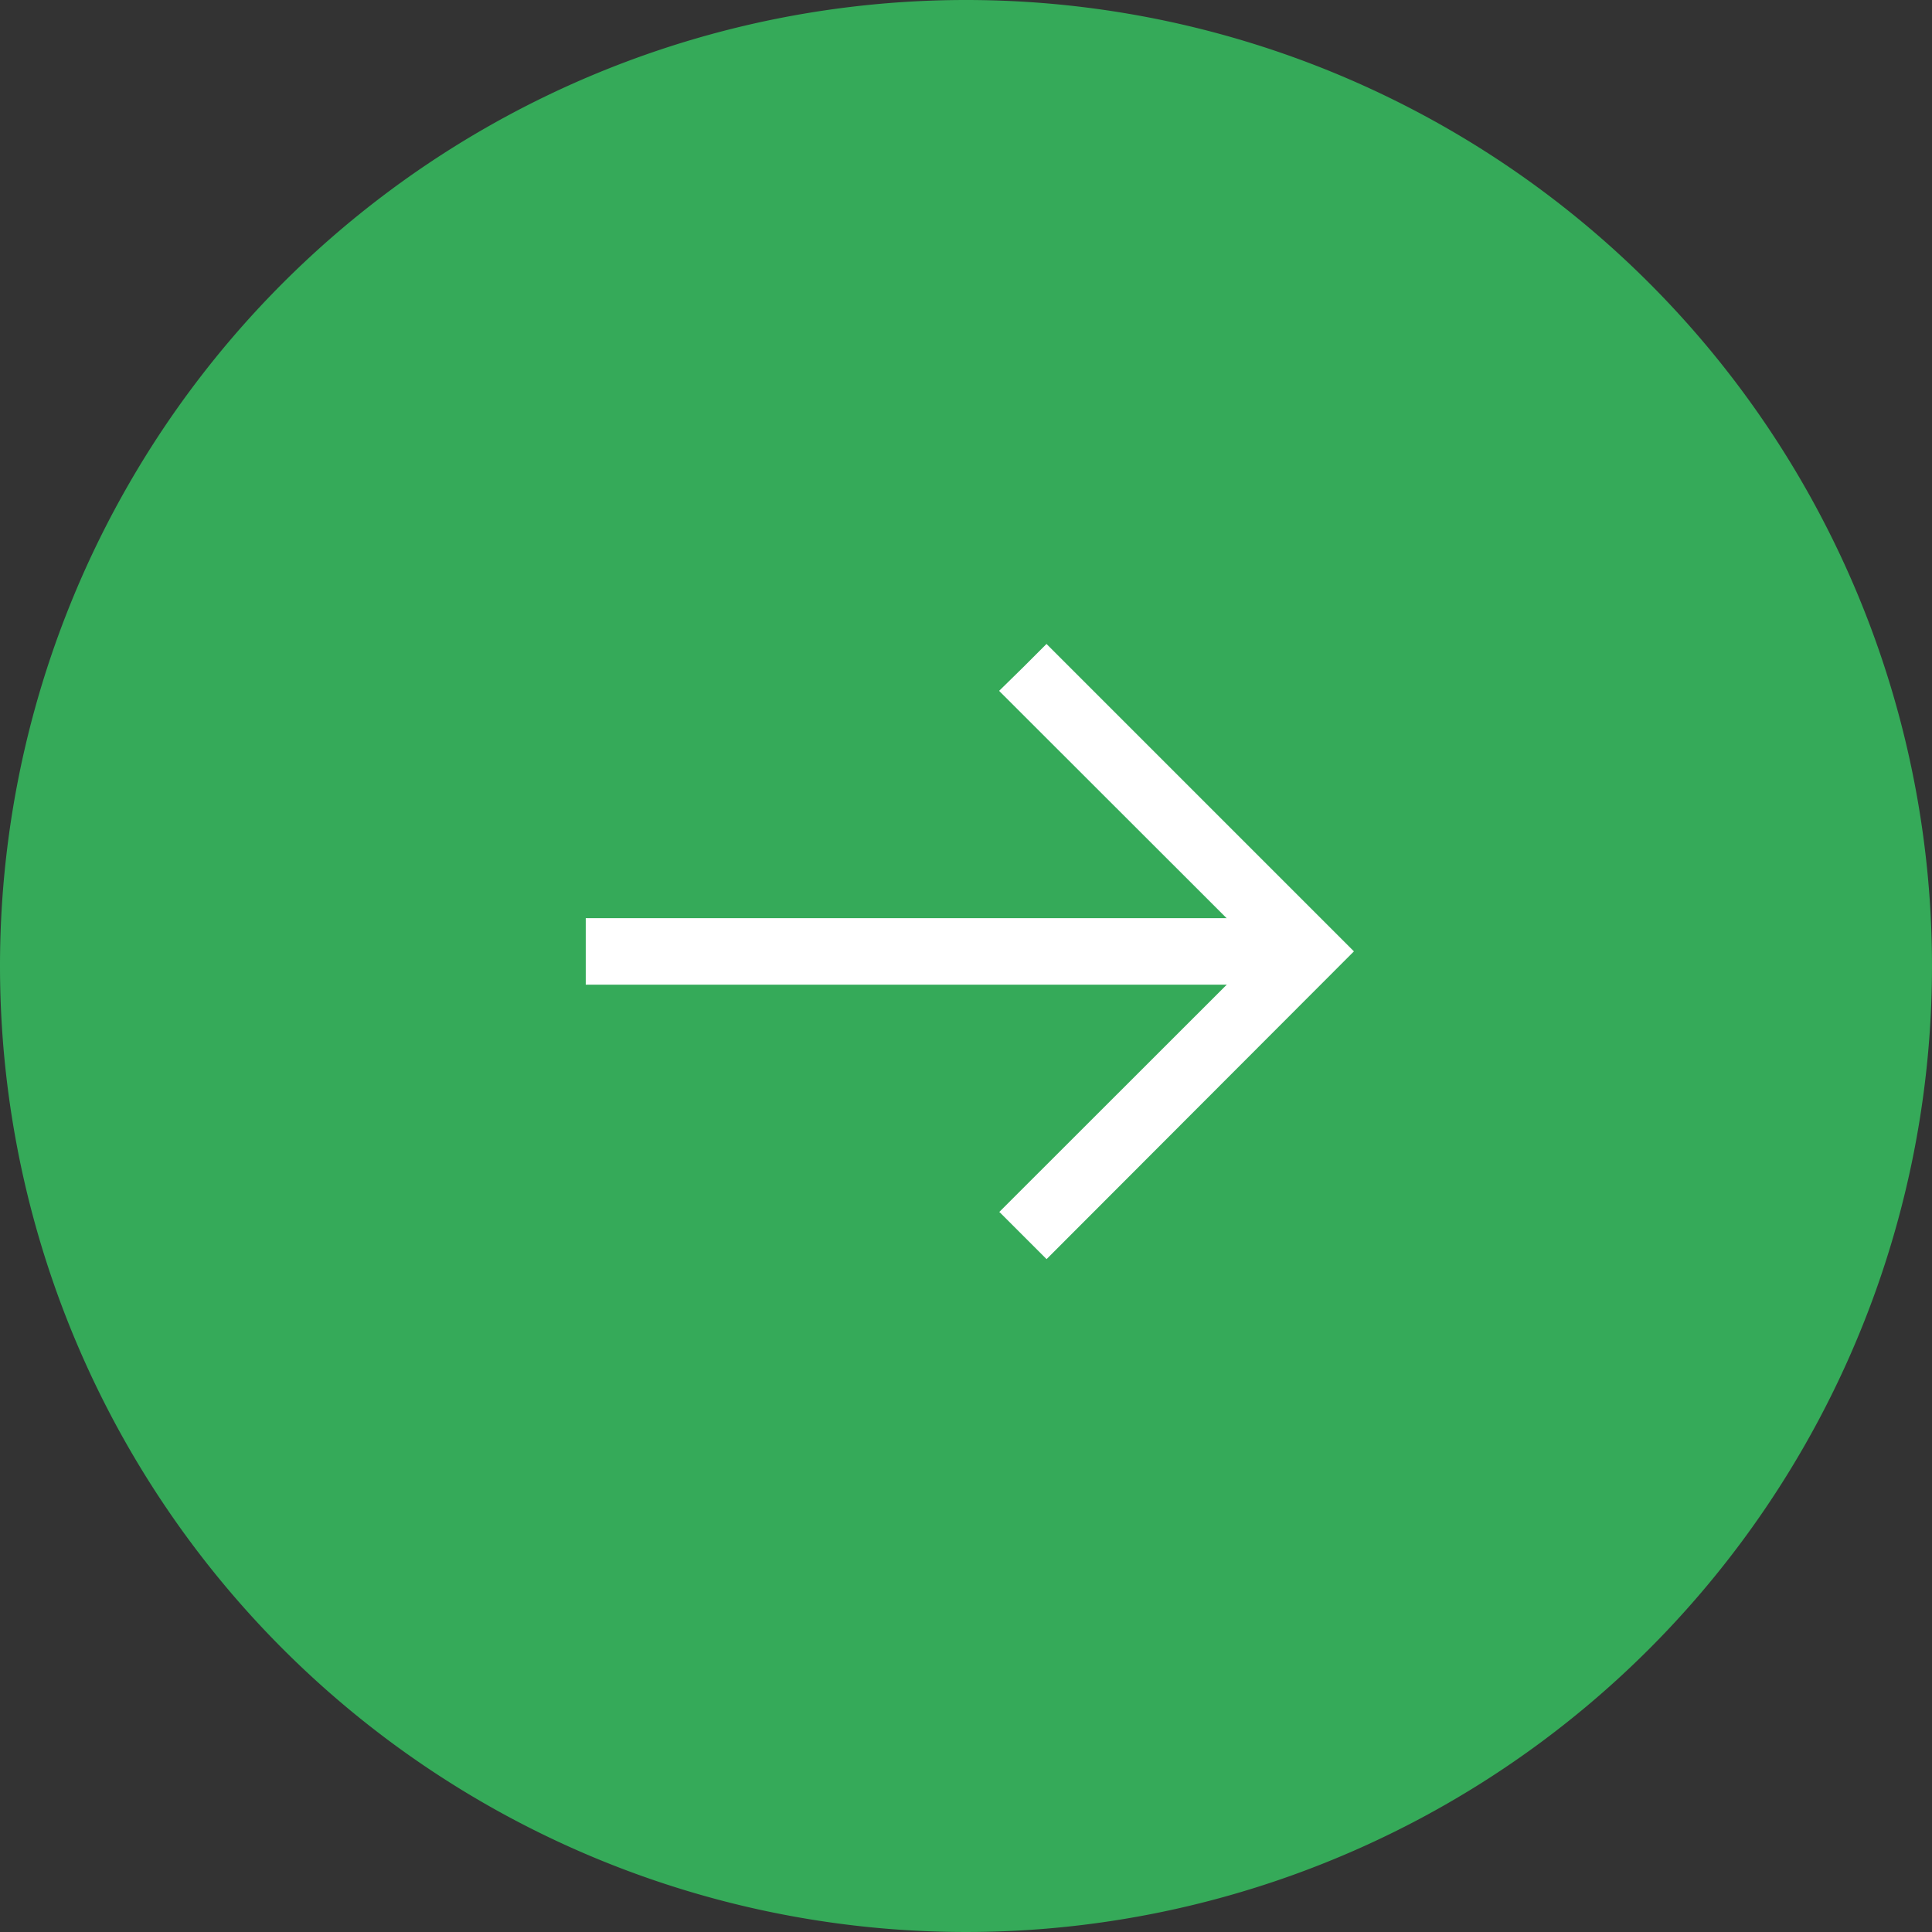
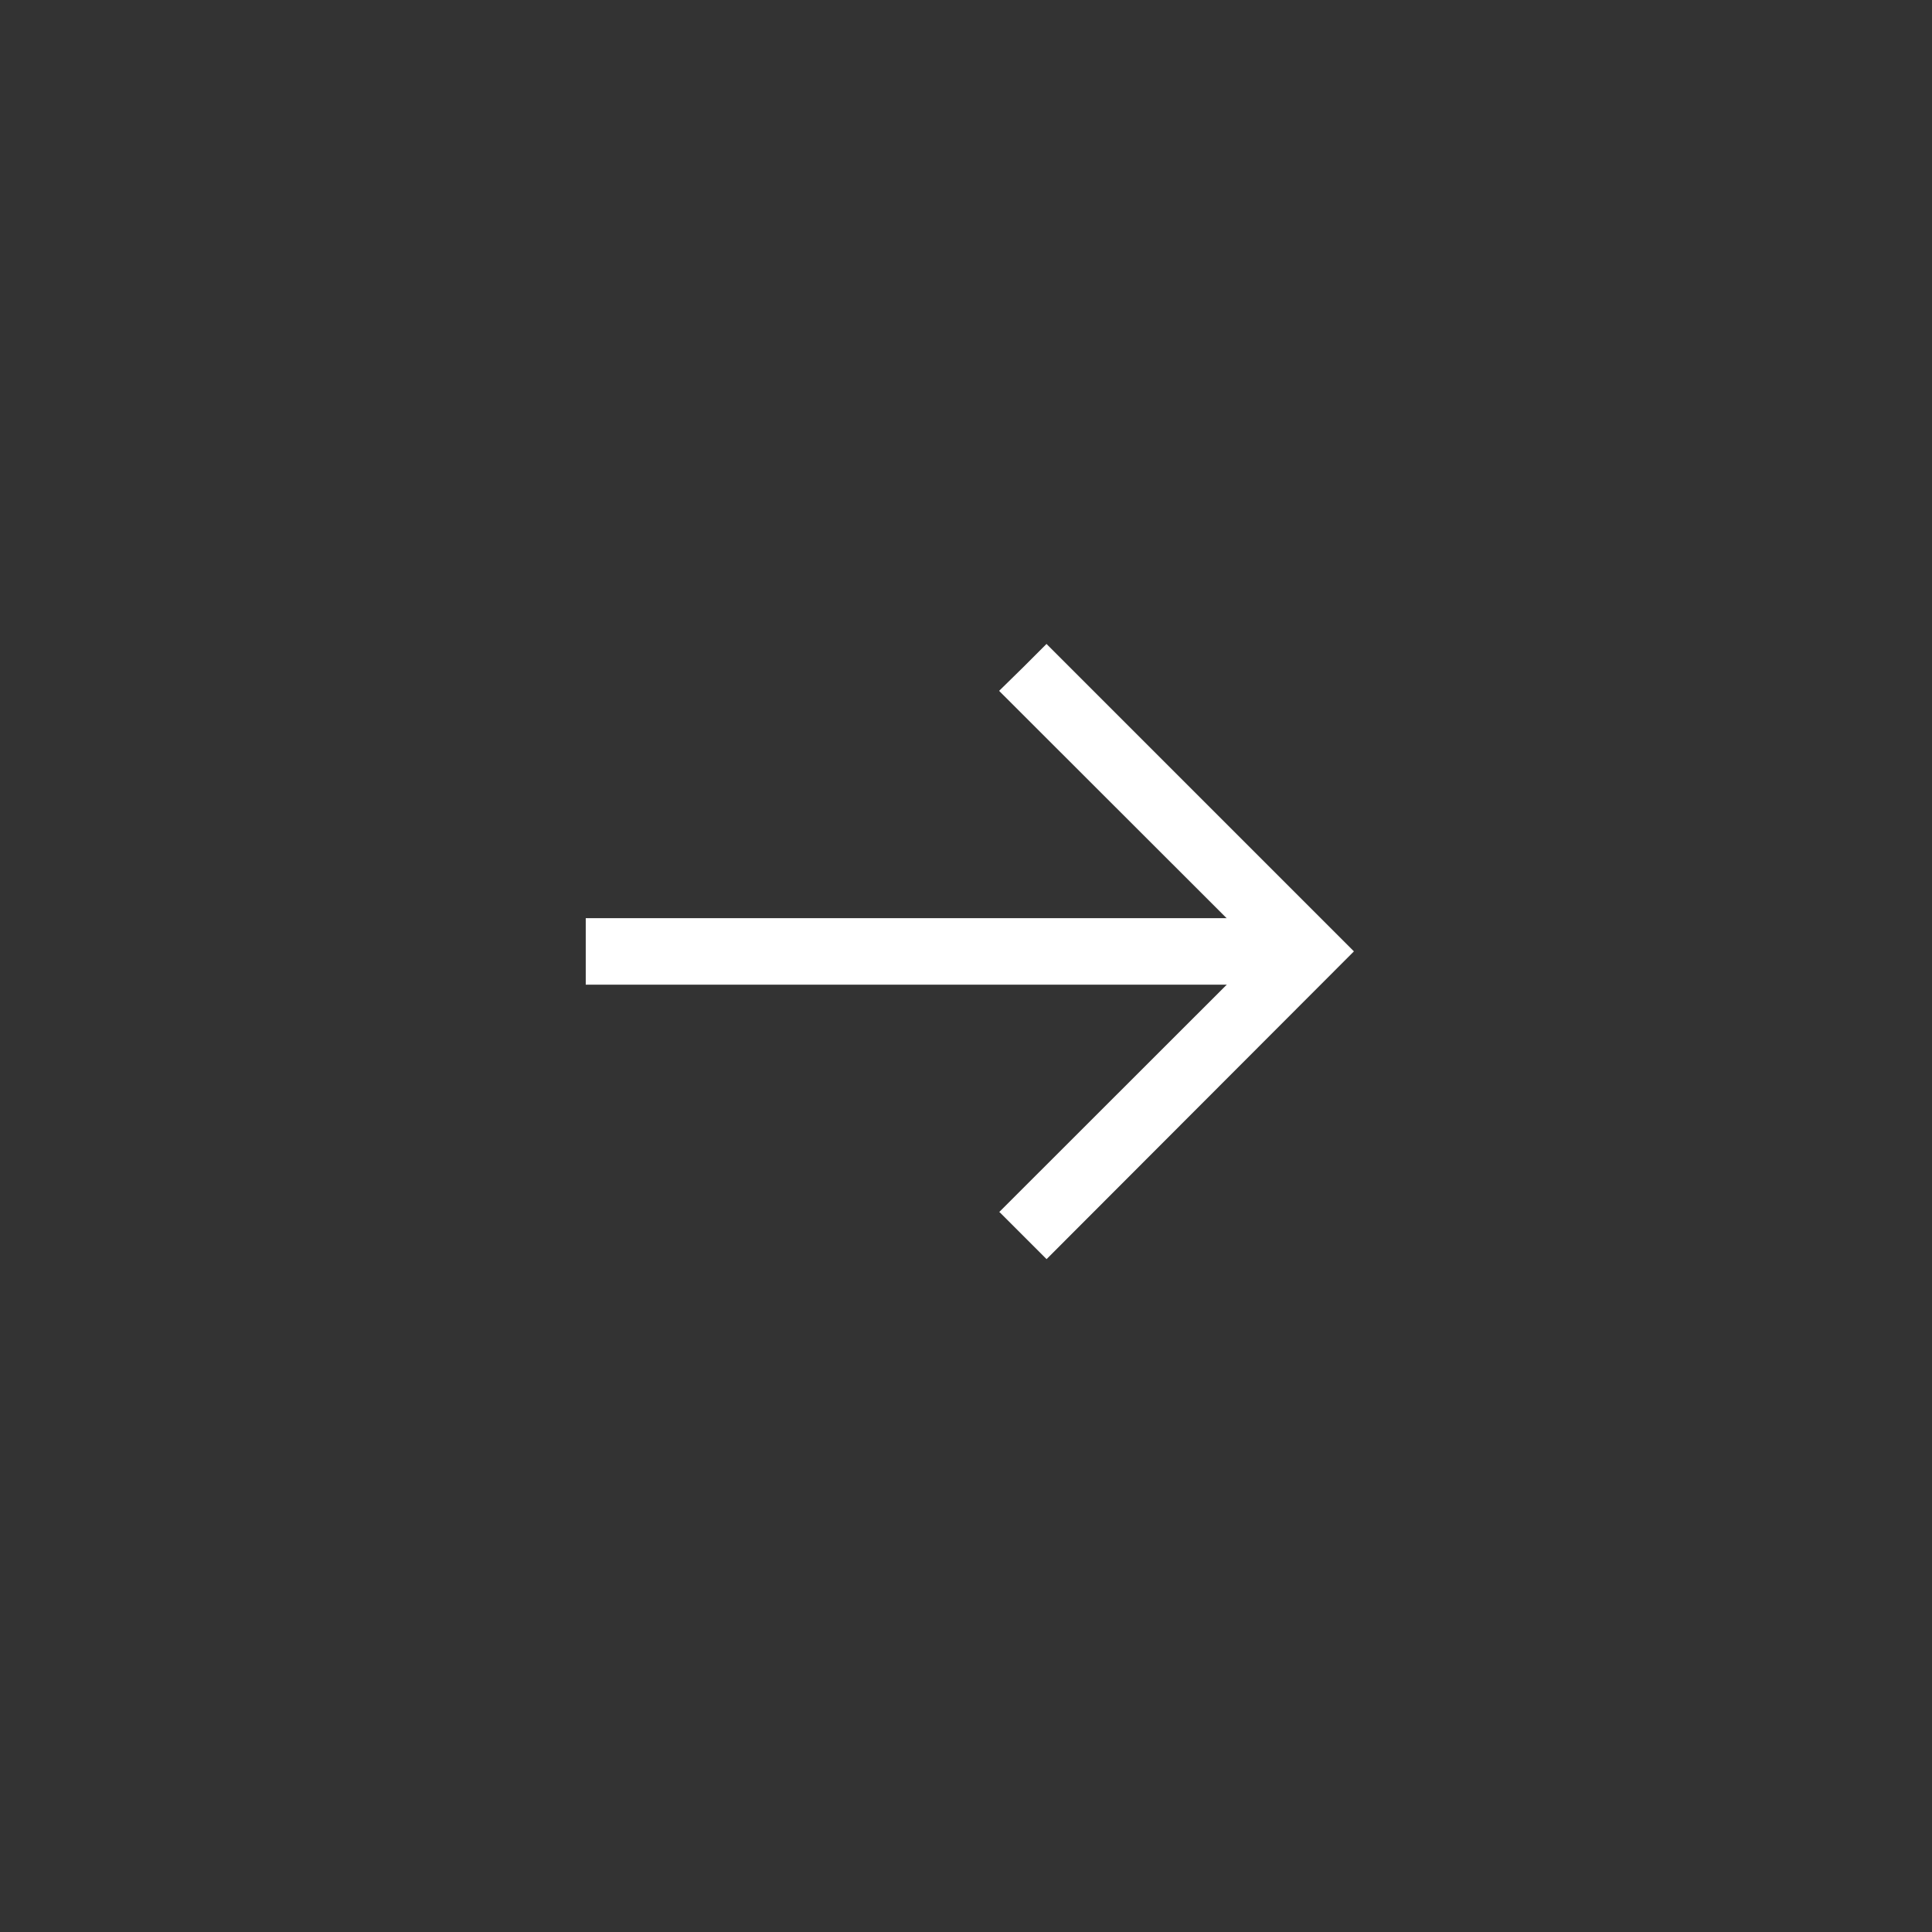
<svg xmlns="http://www.w3.org/2000/svg" data-name="コンポーネント 50 – 6" width="33" height="33">
  <rect width="100%" height="100%" fill="#333333" stroke="none" />
-   <path data-name="パス 3328" d="M16.5 0A16.5 16.5 0 110 16.5 16.5 16.5 0 0116.5 0z" fill="#35aa59" />
  <g data-name="グループ 5500" fill="#fff">
    <path data-name="パス 3278" d="M10.005 15.683h12.03v1.136h-12.03z" />
    <path data-name="パス 3279" d="M21.521 16.252l-4.391-4.387-.057-.057-.006-.009.408-.4.4-.4 5.251 5.251-5.25 5.257-.794-.794-.005-.005-.01-.005z" />
  </g>
</svg>